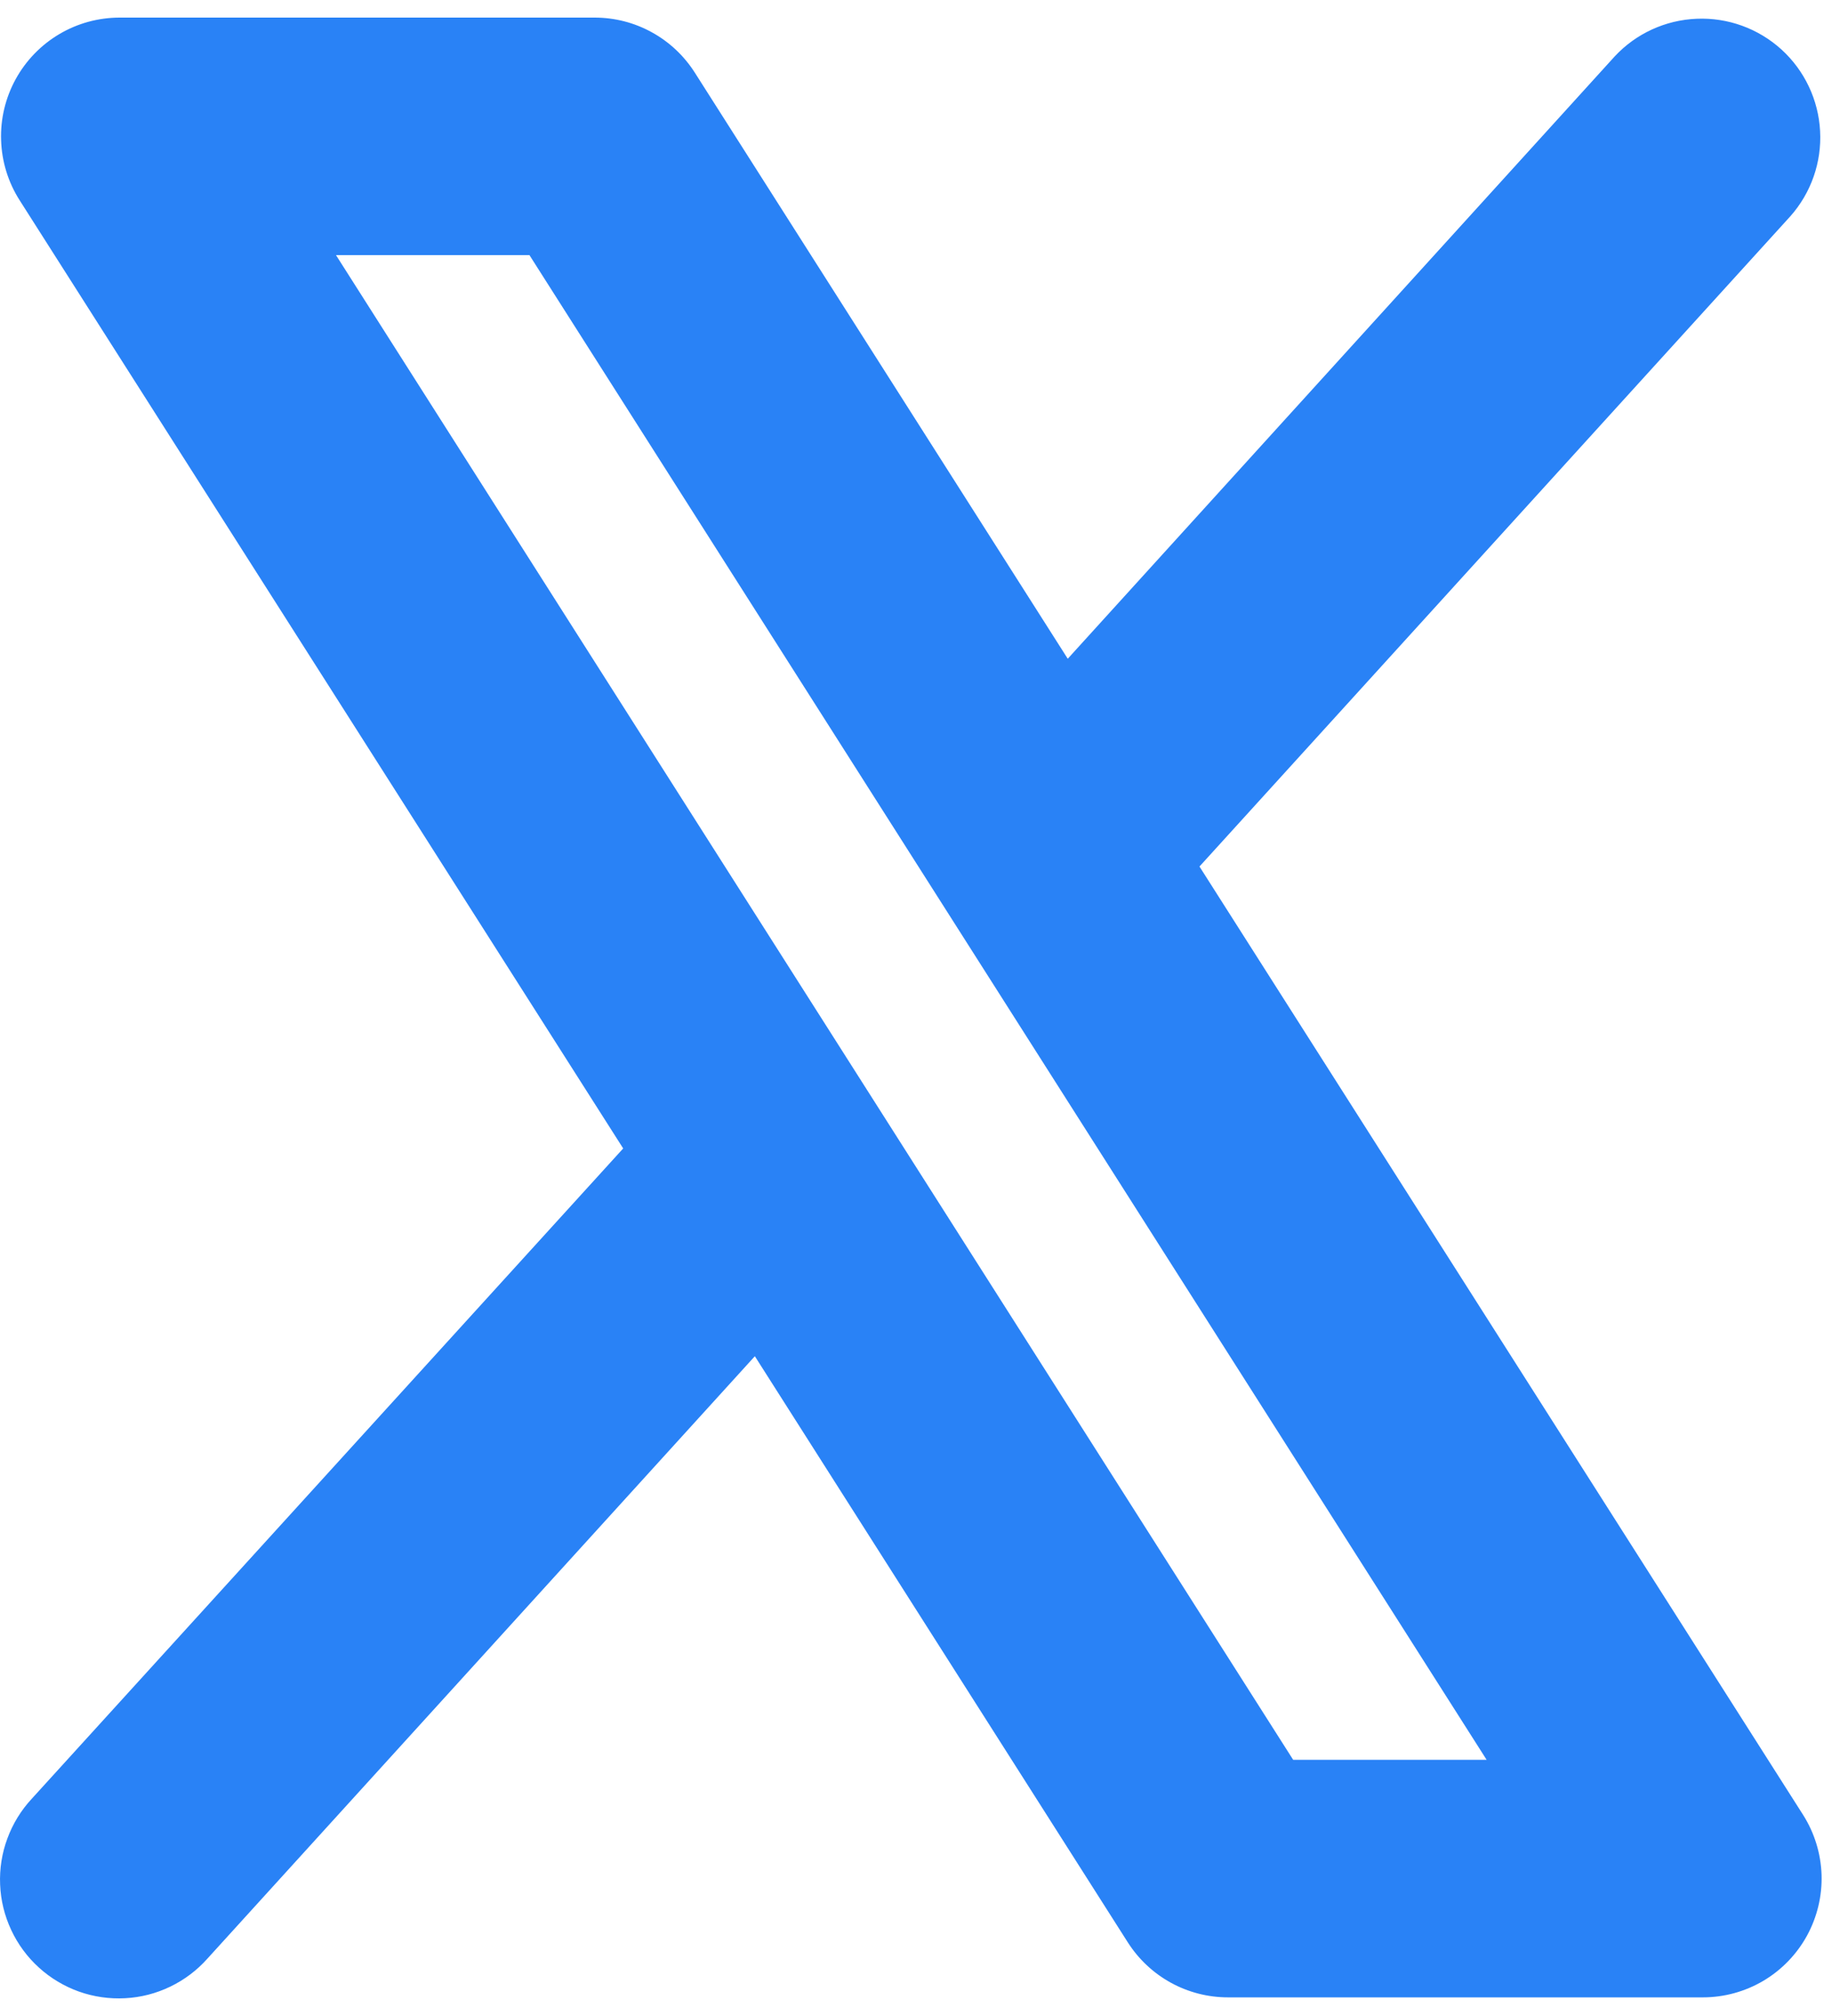
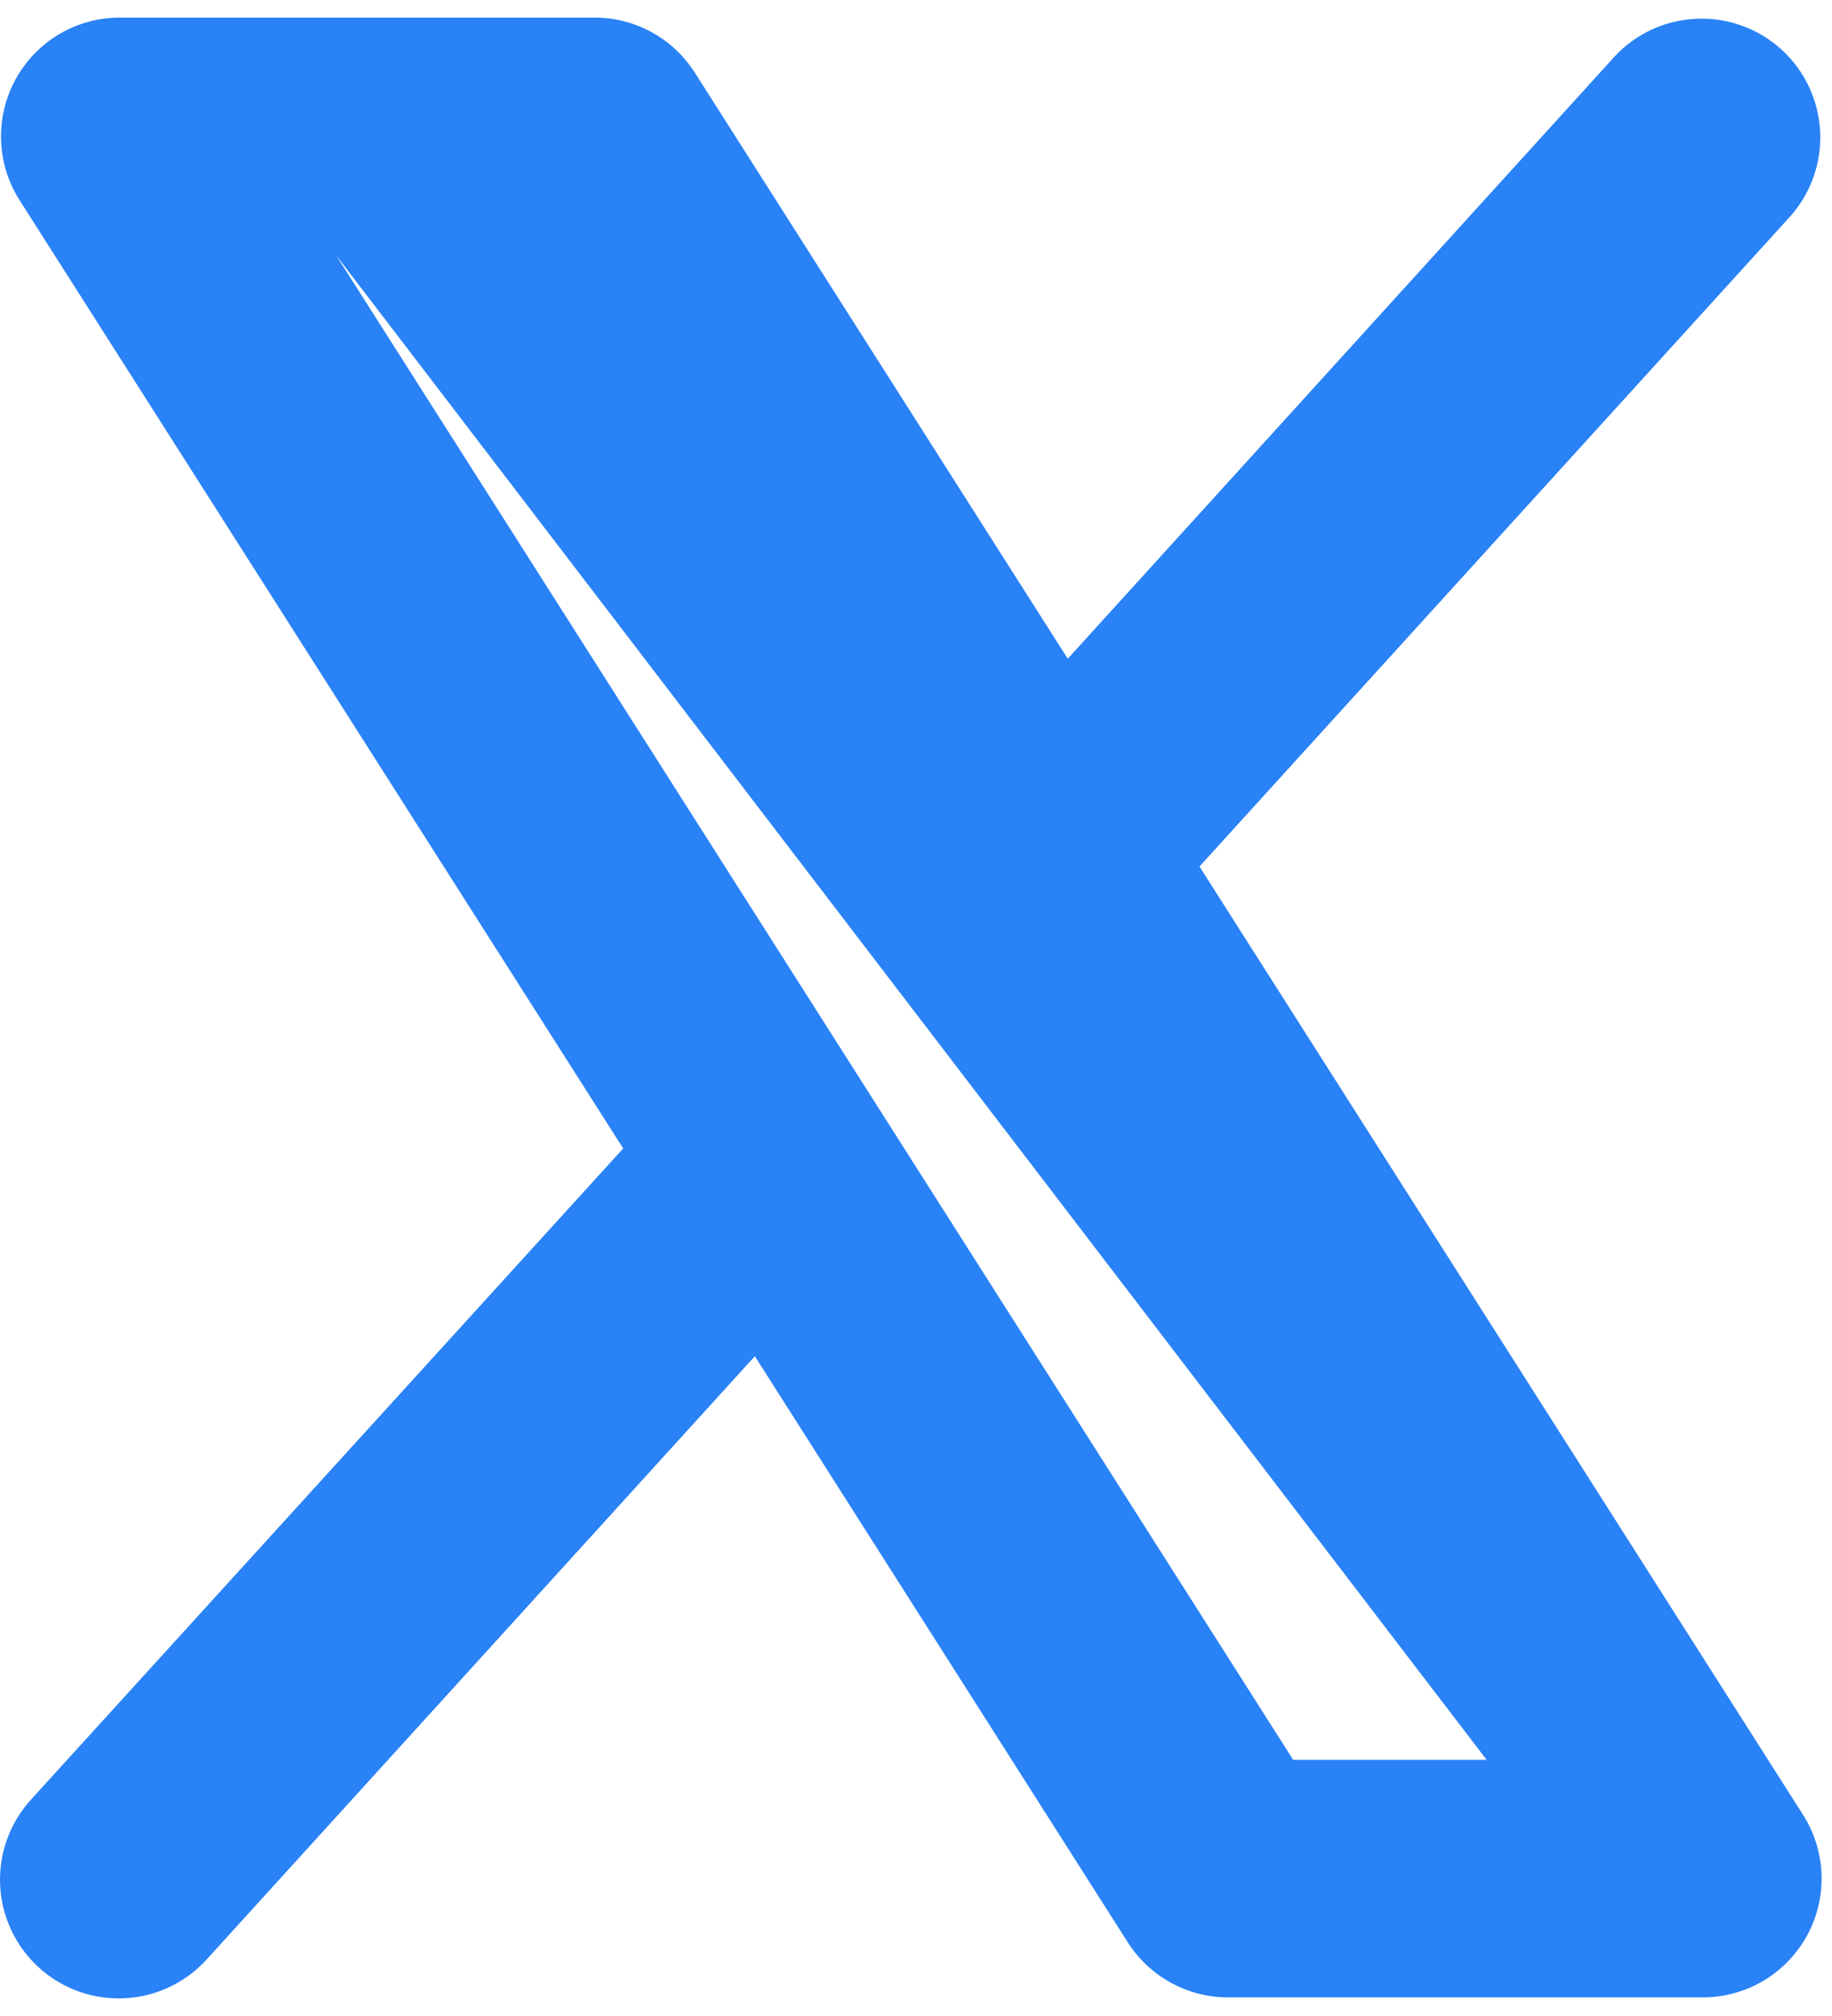
<svg xmlns="http://www.w3.org/2000/svg" width="30" height="33" viewBox="0 0 30 33" fill="none">
-   <path d="M29.526 29.707L19.642 14.184L29.318 3.54C29.658 3.157 29.833 2.656 29.805 2.145C29.778 1.634 29.55 1.154 29.172 0.81C28.793 0.466 28.294 0.285 27.783 0.307C27.271 0.328 26.789 0.55 26.441 0.924L17.485 10.783L11.378 1.189C11.202 0.913 10.96 0.685 10.673 0.528C10.387 0.37 10.065 0.288 9.738 0.288H1.96C1.612 0.288 1.27 0.381 0.97 0.559C0.671 0.736 0.424 0.991 0.256 1.297C0.089 1.602 0.006 1.947 0.018 2.295C0.029 2.643 0.133 2.982 0.32 3.276L10.205 18.799L0.521 29.443C0.346 29.631 0.21 29.852 0.121 30.094C0.031 30.335 -0.009 30.592 0.002 30.849C0.012 31.106 0.074 31.358 0.183 31.591C0.292 31.825 0.446 32.034 0.637 32.207C0.827 32.38 1.05 32.513 1.292 32.6C1.535 32.686 1.792 32.723 2.049 32.709C2.306 32.696 2.557 32.631 2.789 32.519C3.021 32.407 3.228 32.251 3.399 32.058L12.361 22.2L18.468 31.794C18.644 32.07 18.886 32.297 19.173 32.455C19.459 32.612 19.781 32.695 20.108 32.695H27.886C28.234 32.695 28.576 32.601 28.876 32.424C29.176 32.246 29.422 31.991 29.59 31.686C29.757 31.381 29.84 31.036 29.829 30.688C29.817 30.34 29.713 30.001 29.526 29.707ZM21.176 28.806L5.502 4.176H8.67L24.344 28.806H21.176Z" fill="#2982F6" />
+   <path d="M29.526 29.707L19.642 14.184L29.318 3.54C29.658 3.157 29.833 2.656 29.805 2.145C29.778 1.634 29.55 1.154 29.172 0.81C28.793 0.466 28.294 0.285 27.783 0.307C27.271 0.328 26.789 0.55 26.441 0.924L17.485 10.783L11.378 1.189C11.202 0.913 10.96 0.685 10.673 0.528C10.387 0.37 10.065 0.288 9.738 0.288H1.96C1.612 0.288 1.27 0.381 0.97 0.559C0.671 0.736 0.424 0.991 0.256 1.297C0.089 1.602 0.006 1.947 0.018 2.295C0.029 2.643 0.133 2.982 0.32 3.276L10.205 18.799L0.521 29.443C0.346 29.631 0.21 29.852 0.121 30.094C0.031 30.335 -0.009 30.592 0.002 30.849C0.012 31.106 0.074 31.358 0.183 31.591C0.292 31.825 0.446 32.034 0.637 32.207C0.827 32.38 1.05 32.513 1.292 32.6C1.535 32.686 1.792 32.723 2.049 32.709C2.306 32.696 2.557 32.631 2.789 32.519C3.021 32.407 3.228 32.251 3.399 32.058L12.361 22.2L18.468 31.794C18.644 32.07 18.886 32.297 19.173 32.455C19.459 32.612 19.781 32.695 20.108 32.695H27.886C28.234 32.695 28.576 32.601 28.876 32.424C29.176 32.246 29.422 31.991 29.59 31.686C29.757 31.381 29.84 31.036 29.829 30.688C29.817 30.34 29.713 30.001 29.526 29.707ZM21.176 28.806L5.502 4.176L24.344 28.806H21.176Z" fill="#2982F6" />
</svg>